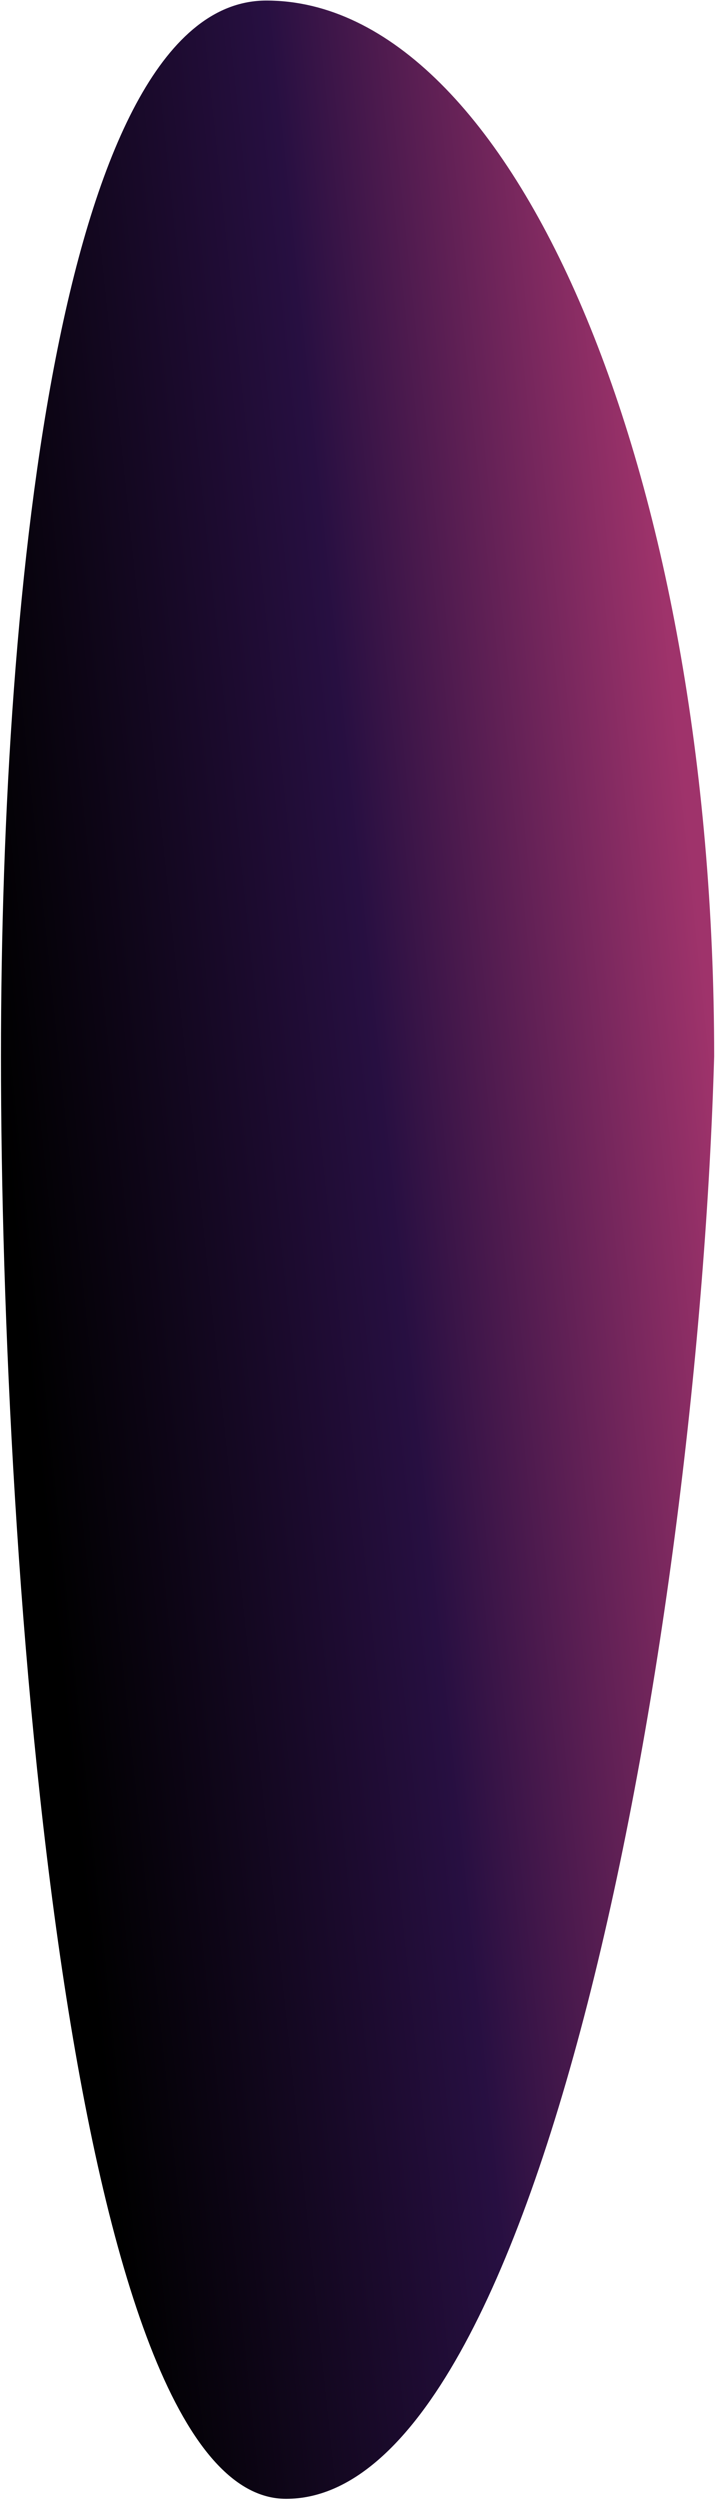
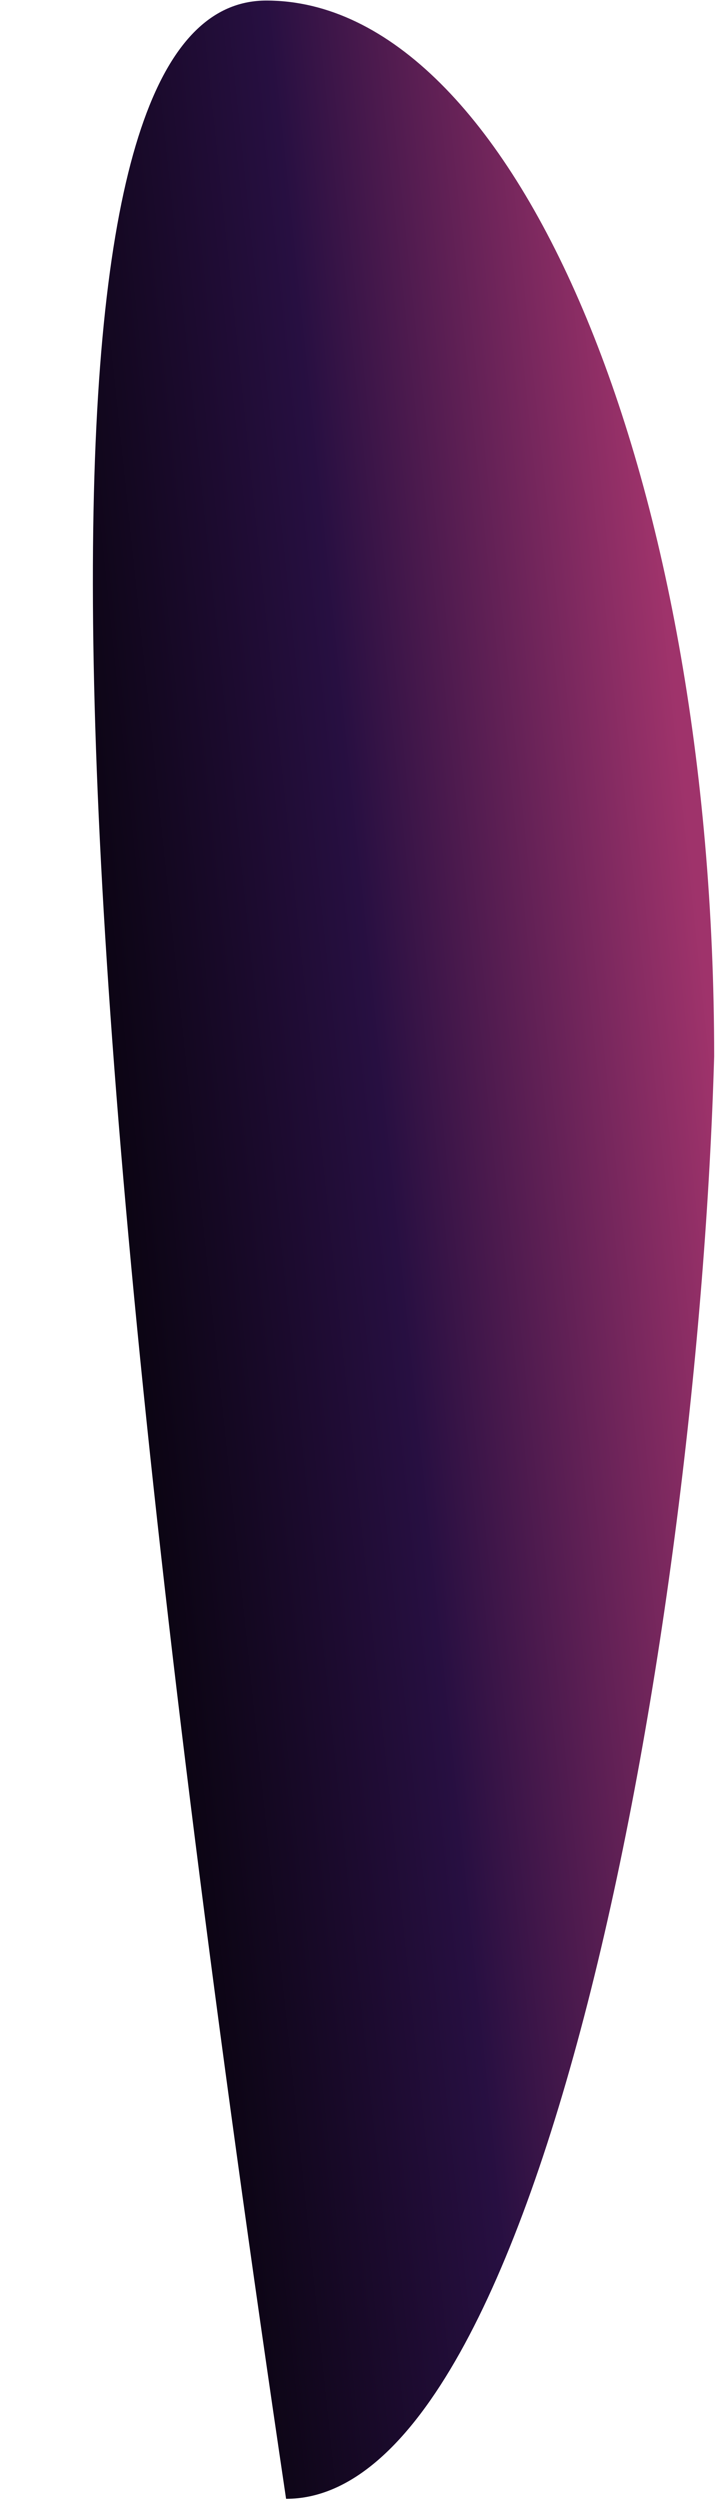
<svg xmlns="http://www.w3.org/2000/svg" width="568" height="1985" viewBox="0 0 568 1985" fill="none">
-   <path fill-rule="evenodd" clip-rule="evenodd" d="M211.607 0.436C407.819 0.436 567.338 375.185 567.338 838.799C554.455 1287.43 432.775 1984.12 227.261 1984.12C54.877 1984.12 0.766 1246.11 0.766 838.799C0.766 457.955 50.425 0.436 211.607 0.436Z" fill="url(#paint0_linear_4773_267)" />
+   <path fill-rule="evenodd" clip-rule="evenodd" d="M211.607 0.436C407.819 0.436 567.338 375.185 567.338 838.799C554.455 1287.43 432.775 1984.12 227.261 1984.12C0.766 457.955 50.425 0.436 211.607 0.436Z" fill="url(#paint0_linear_4773_267)" />
  <defs>
    <linearGradient id="paint0_linear_4773_267" x1="0.766" y1="877.778" x2="564.358" y2="818.627" gradientUnits="userSpaceOnUse">
      <stop />
      <stop offset="0.529" stop-color="#270F41" />
      <stop offset="1" stop-color="#9F336B" />
    </linearGradient>
  </defs>
</svg>